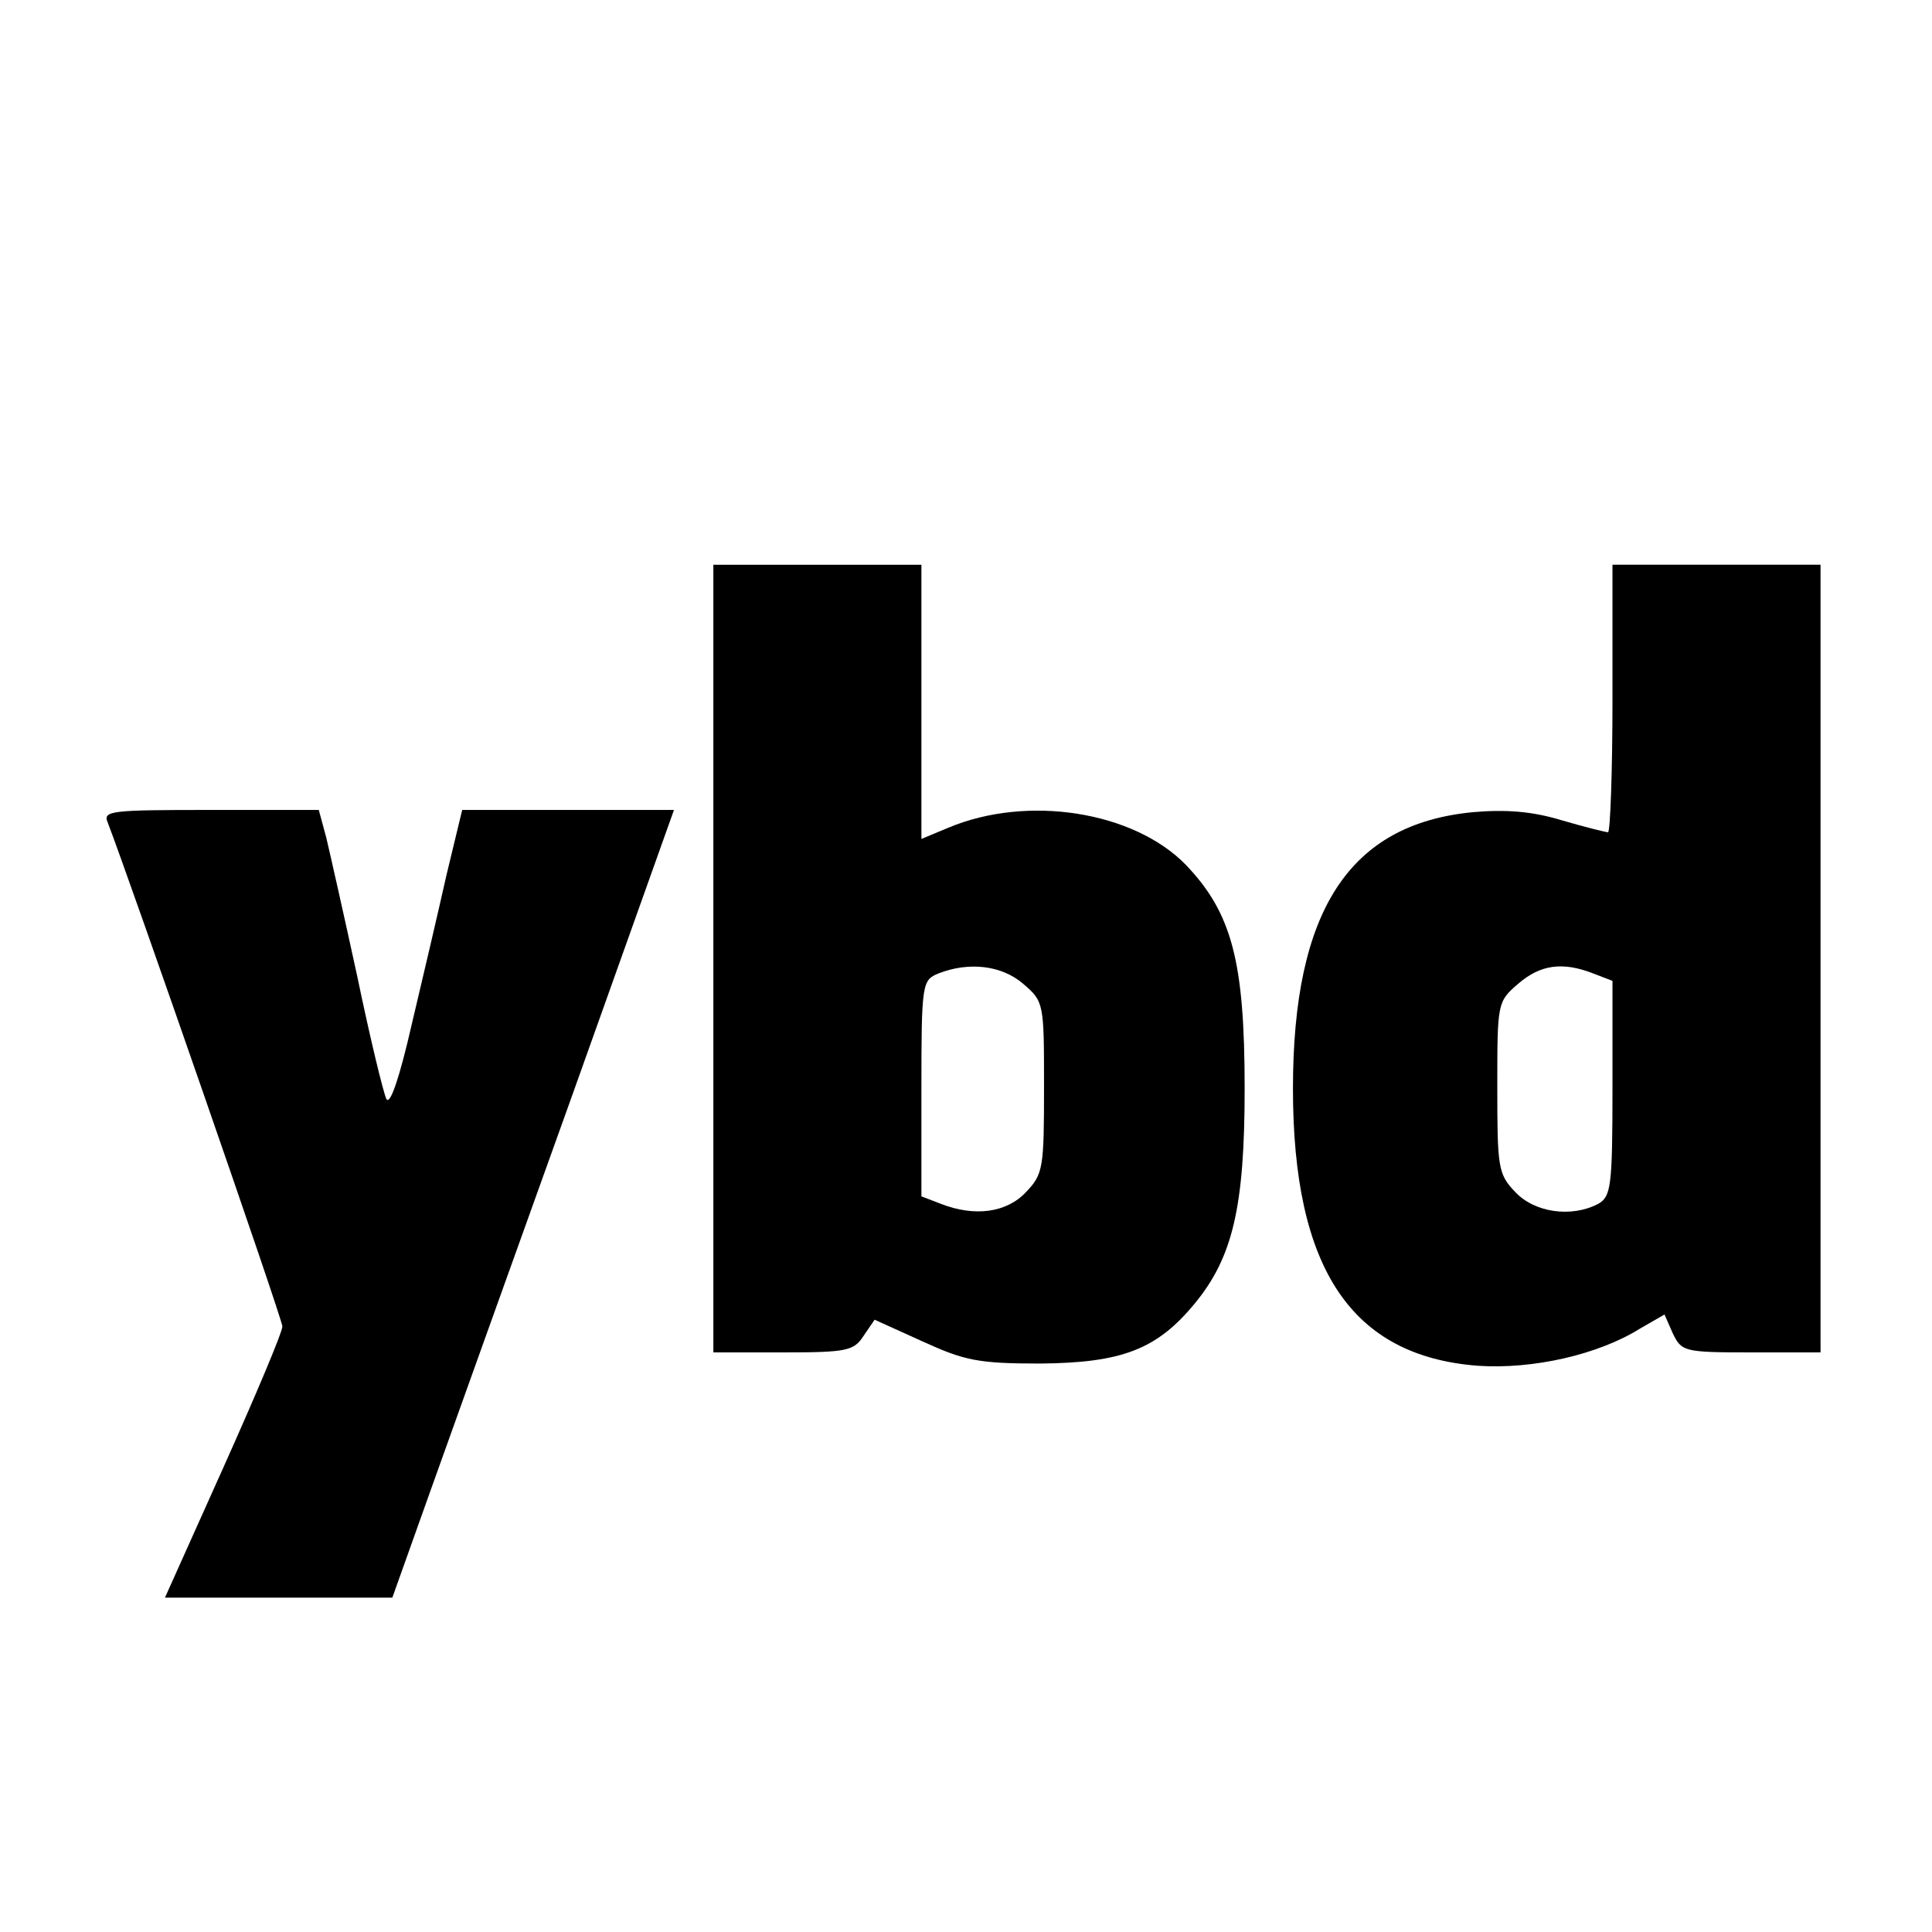
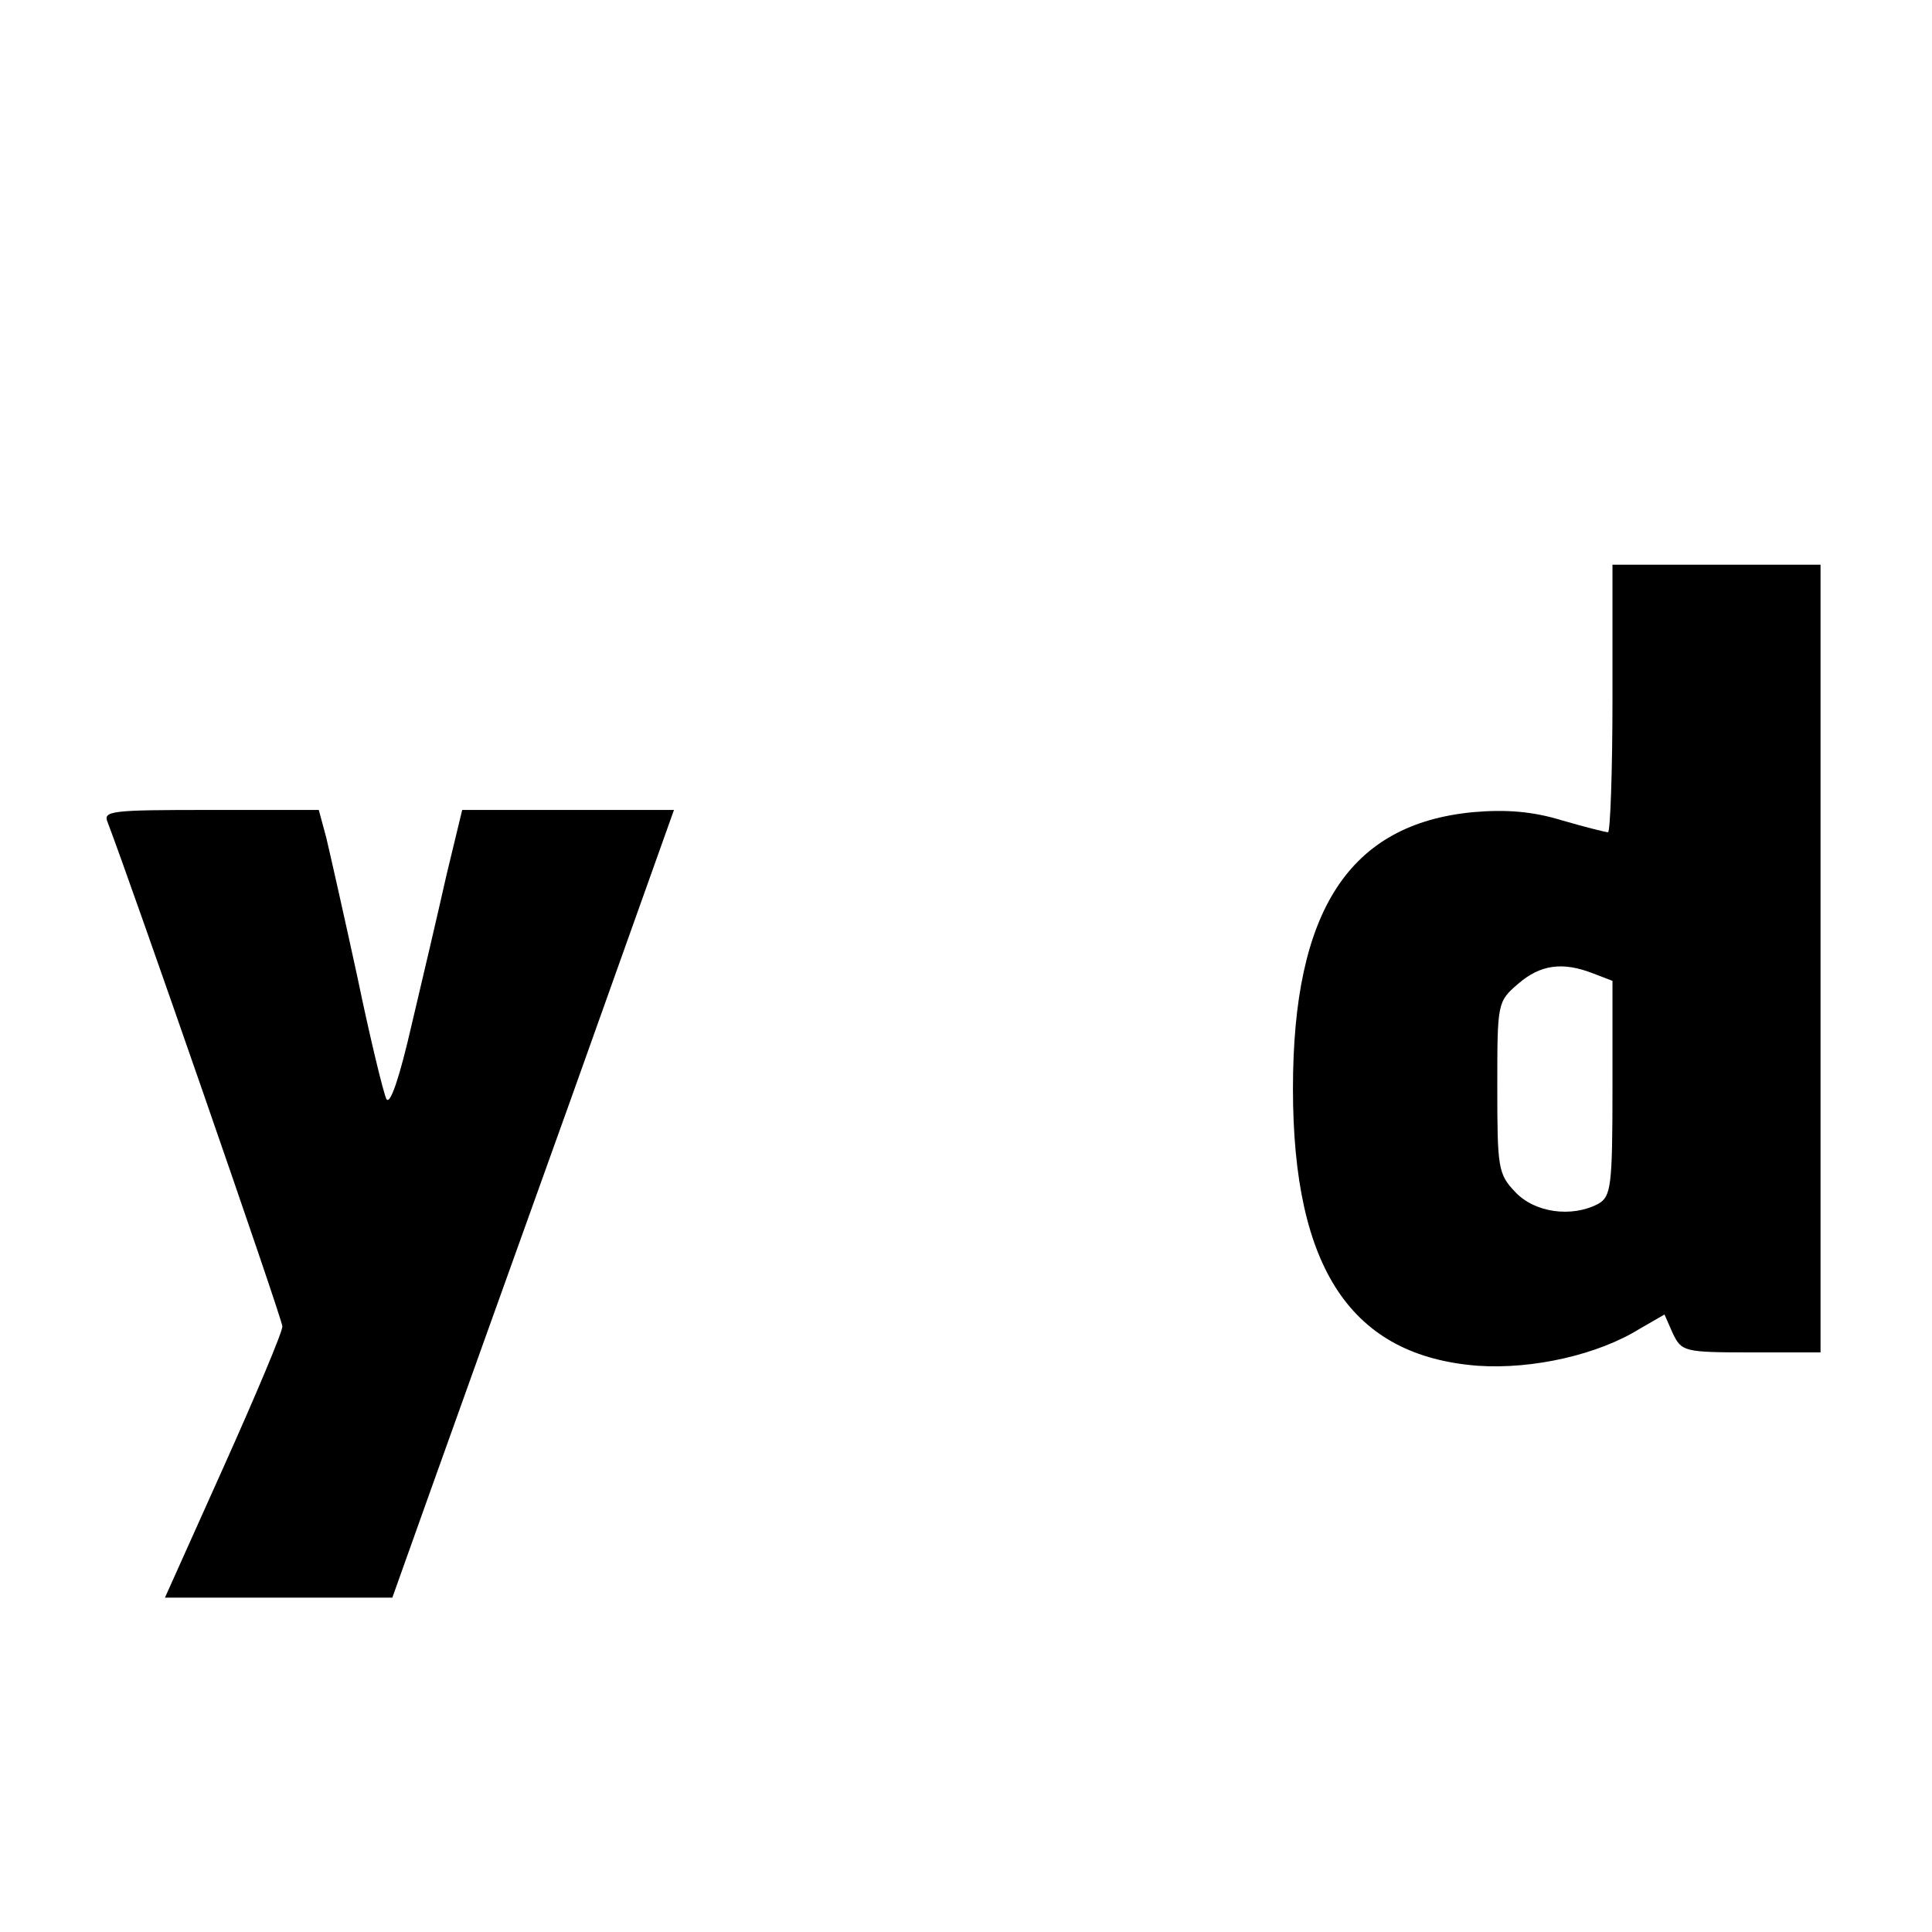
<svg xmlns="http://www.w3.org/2000/svg" version="1.0" width="260pt" height="260pt" viewBox="0 0 260 260" preserveAspectRatio="xMidYMid meet">
  <g transform="translate(0,260) scale(0.1,-0.1)" fill="#000000" stroke="none">
-     <path d="M960 1310 l0 -530 94 0 c85 0 95 2 108 22 l15 22 64 -29 c57 -26 75 -30 159 -30 110 1 157 19 208 81 51 62 67 130 67 289 0 171 -17 236 -79 301 -70 72 -213 95 -320 50 l-36 -15 0 185 0 184 -140 0 -140 0 0 -530z m417 -34 c28 -24 28 -26 28 -139 0 -108 -1 -117 -24 -141 -26 -28 -69 -34 -115 -16 l-26 10 0 145 c0 142 1 146 23 155 41 16 85 11 114 -14z" />
    <path d="M2170 1660 c0 -99 -3 -180 -6 -180 -3 0 -31 7 -62 16 -39 12 -75 15 -120 11 -166 -16 -242 -132 -242 -372 0 -243 79 -360 249 -373 74 -5 162 15 218 50 l33 19 11 -25 c12 -25 15 -26 106 -26 l93 0 0 530 0 530 -140 0 -140 0 0 -180z m-26 -370 l26 -10 0 -144 c0 -133 -2 -146 -19 -156 -36 -19 -86 -12 -112 16 -23 24 -24 33 -24 141 0 113 0 115 28 139 30 26 60 30 101 14z" />
    <path d="M145 1493 c30 -78 235 -668 235 -678 0 -8 -36 -93 -79 -189 l-79 -176 153 0 153 0 51 143 c28 78 113 316 190 530 l138 387 -142 0 -143 0 -21 -87 c-11 -49 -32 -139 -47 -202 -16 -70 -29 -109 -34 -100 -4 8 -22 82 -39 164 -18 83 -37 167 -42 188 l-10 37 -145 0 c-135 0 -146 -1 -139 -17z" />
  </g>
</svg>